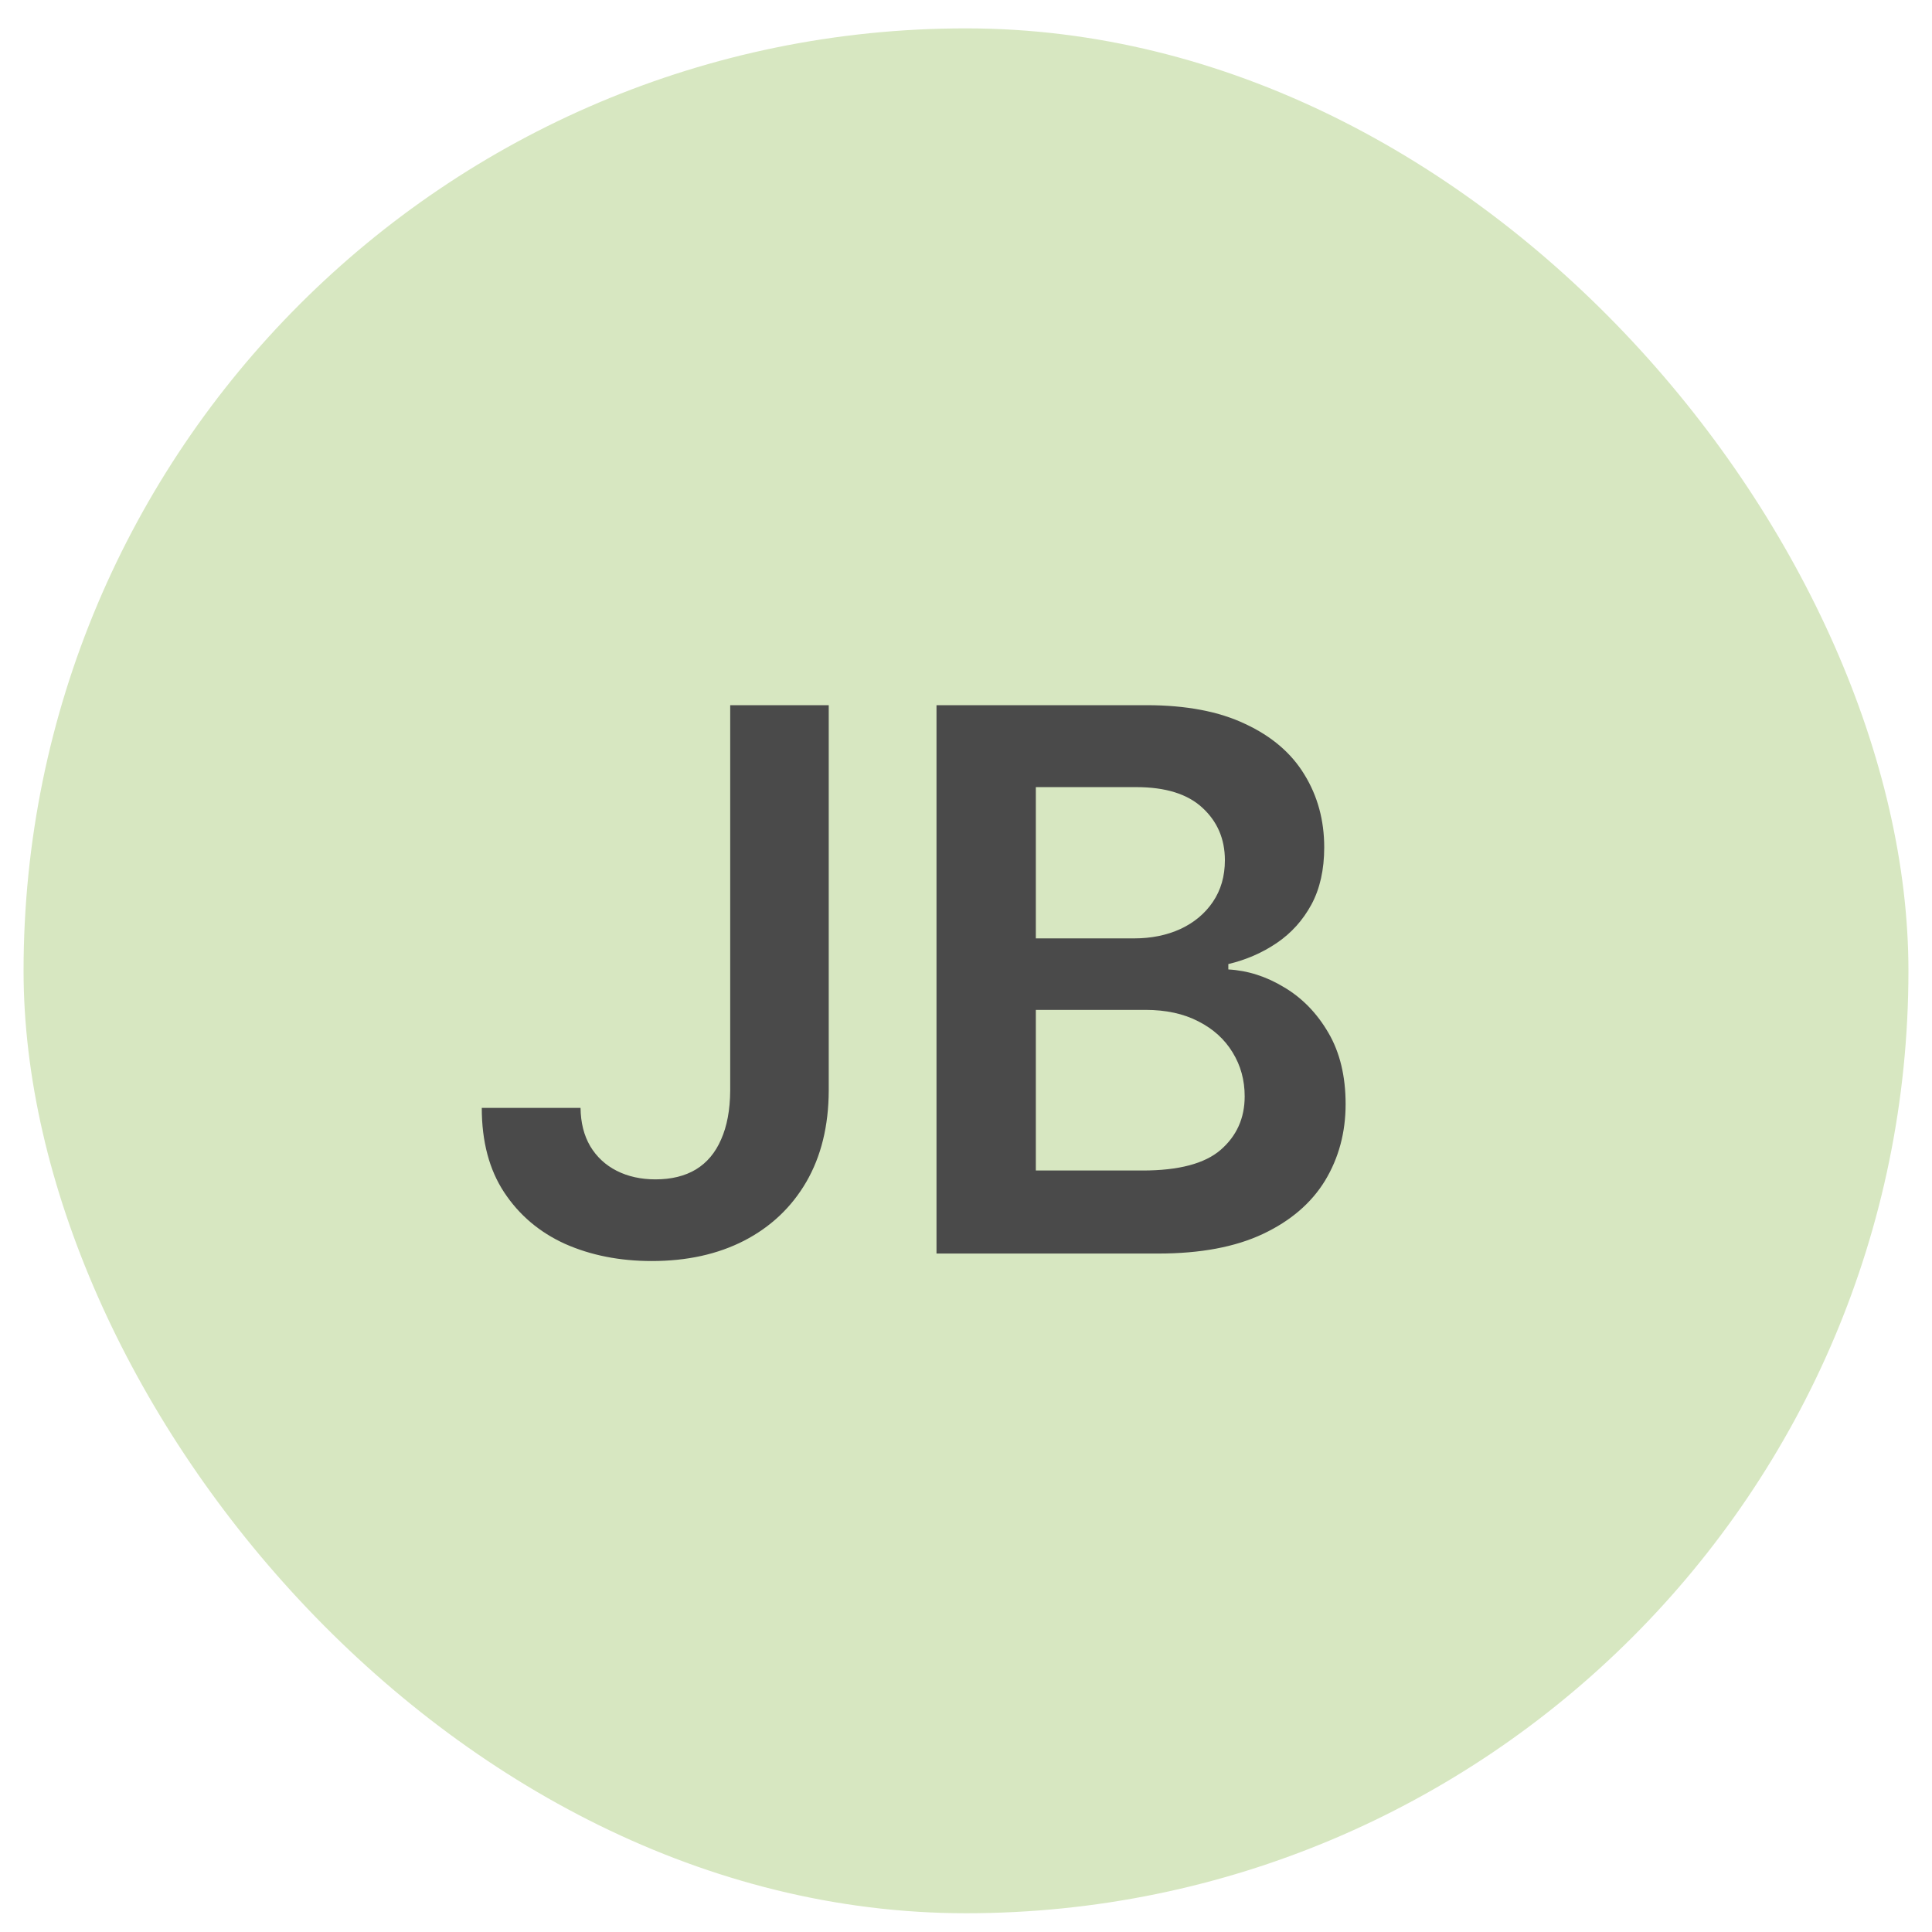
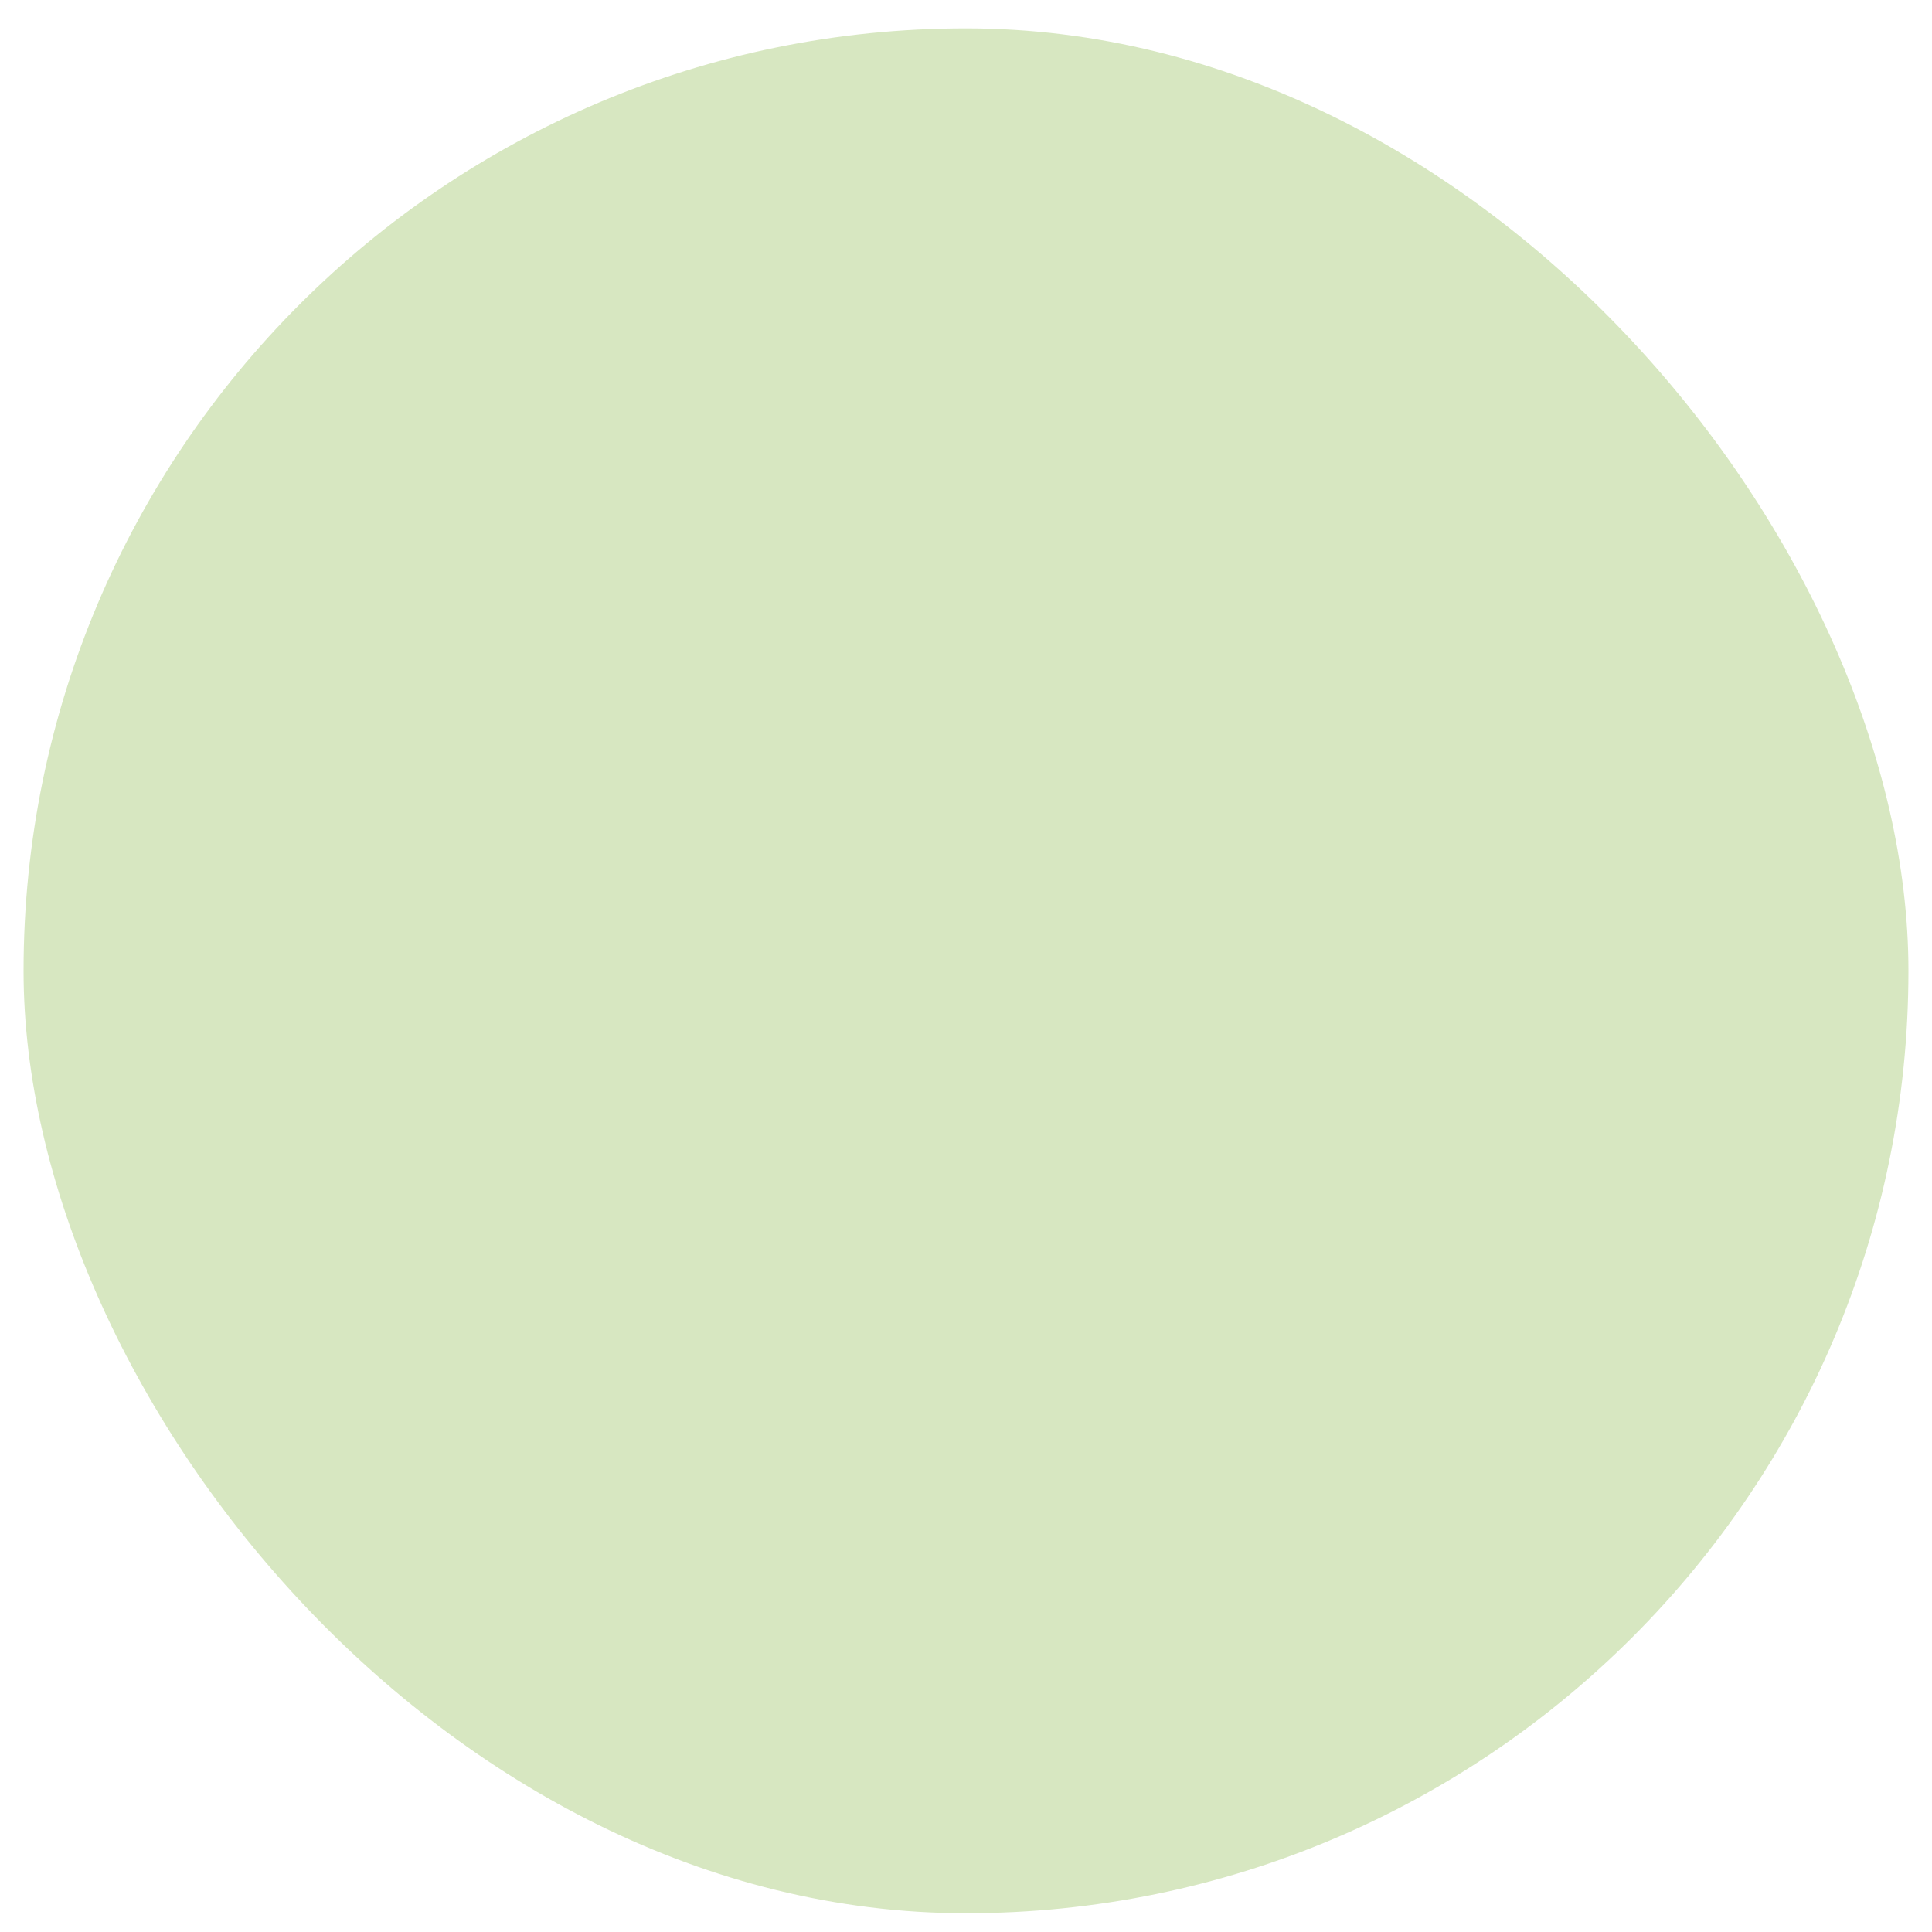
<svg xmlns="http://www.w3.org/2000/svg" width="41" height="41" viewBox="0 0 41 41" fill="none">
  <rect x="0.5" y="0.602" width="40" height="40" rx="20" fill="#D7E7C1" />
-   <path d="M15.496 14.965H17.587V23.147C17.584 23.897 17.424 24.543 17.11 25.084C16.796 25.622 16.356 26.037 15.792 26.329C15.231 26.617 14.578 26.761 13.832 26.761C13.15 26.761 12.536 26.639 11.991 26.397C11.449 26.151 11.019 25.787 10.701 25.306C10.383 24.825 10.224 24.227 10.224 23.511H12.32C12.324 23.825 12.392 24.096 12.525 24.323C12.661 24.55 12.849 24.725 13.087 24.846C13.326 24.967 13.601 25.028 13.911 25.028C14.248 25.028 14.534 24.958 14.769 24.817C15.004 24.674 15.182 24.461 15.303 24.181C15.428 23.901 15.493 23.556 15.496 23.147V14.965ZM19.874 26.602V14.965H24.329C25.17 14.965 25.869 15.098 26.425 15.363C26.986 15.624 27.405 15.982 27.681 16.437C27.961 16.891 28.102 17.407 28.102 17.982C28.102 18.456 28.011 18.861 27.829 19.198C27.647 19.532 27.403 19.802 27.096 20.011C26.789 20.219 26.446 20.369 26.067 20.459V20.573C26.48 20.596 26.876 20.723 27.255 20.954C27.637 21.181 27.95 21.503 28.192 21.92C28.435 22.336 28.556 22.84 28.556 23.431C28.556 24.033 28.41 24.575 28.119 25.056C27.827 25.533 27.387 25.91 26.8 26.187C26.213 26.463 25.475 26.602 24.584 26.602H19.874ZM21.982 24.84H24.249C25.014 24.84 25.566 24.694 25.903 24.403C26.244 24.107 26.414 23.729 26.414 23.266C26.414 22.922 26.329 22.611 26.158 22.334C25.988 22.054 25.745 21.834 25.431 21.675C25.117 21.512 24.742 21.431 24.306 21.431H21.982V24.84ZM21.982 19.914H24.067C24.431 19.914 24.759 19.848 25.05 19.715C25.342 19.579 25.571 19.387 25.738 19.141C25.908 18.891 25.994 18.596 25.994 18.255C25.994 17.804 25.834 17.433 25.516 17.141C25.202 16.85 24.734 16.704 24.113 16.704H21.982V19.914Z" fill="#4A4A4A" />
</svg>